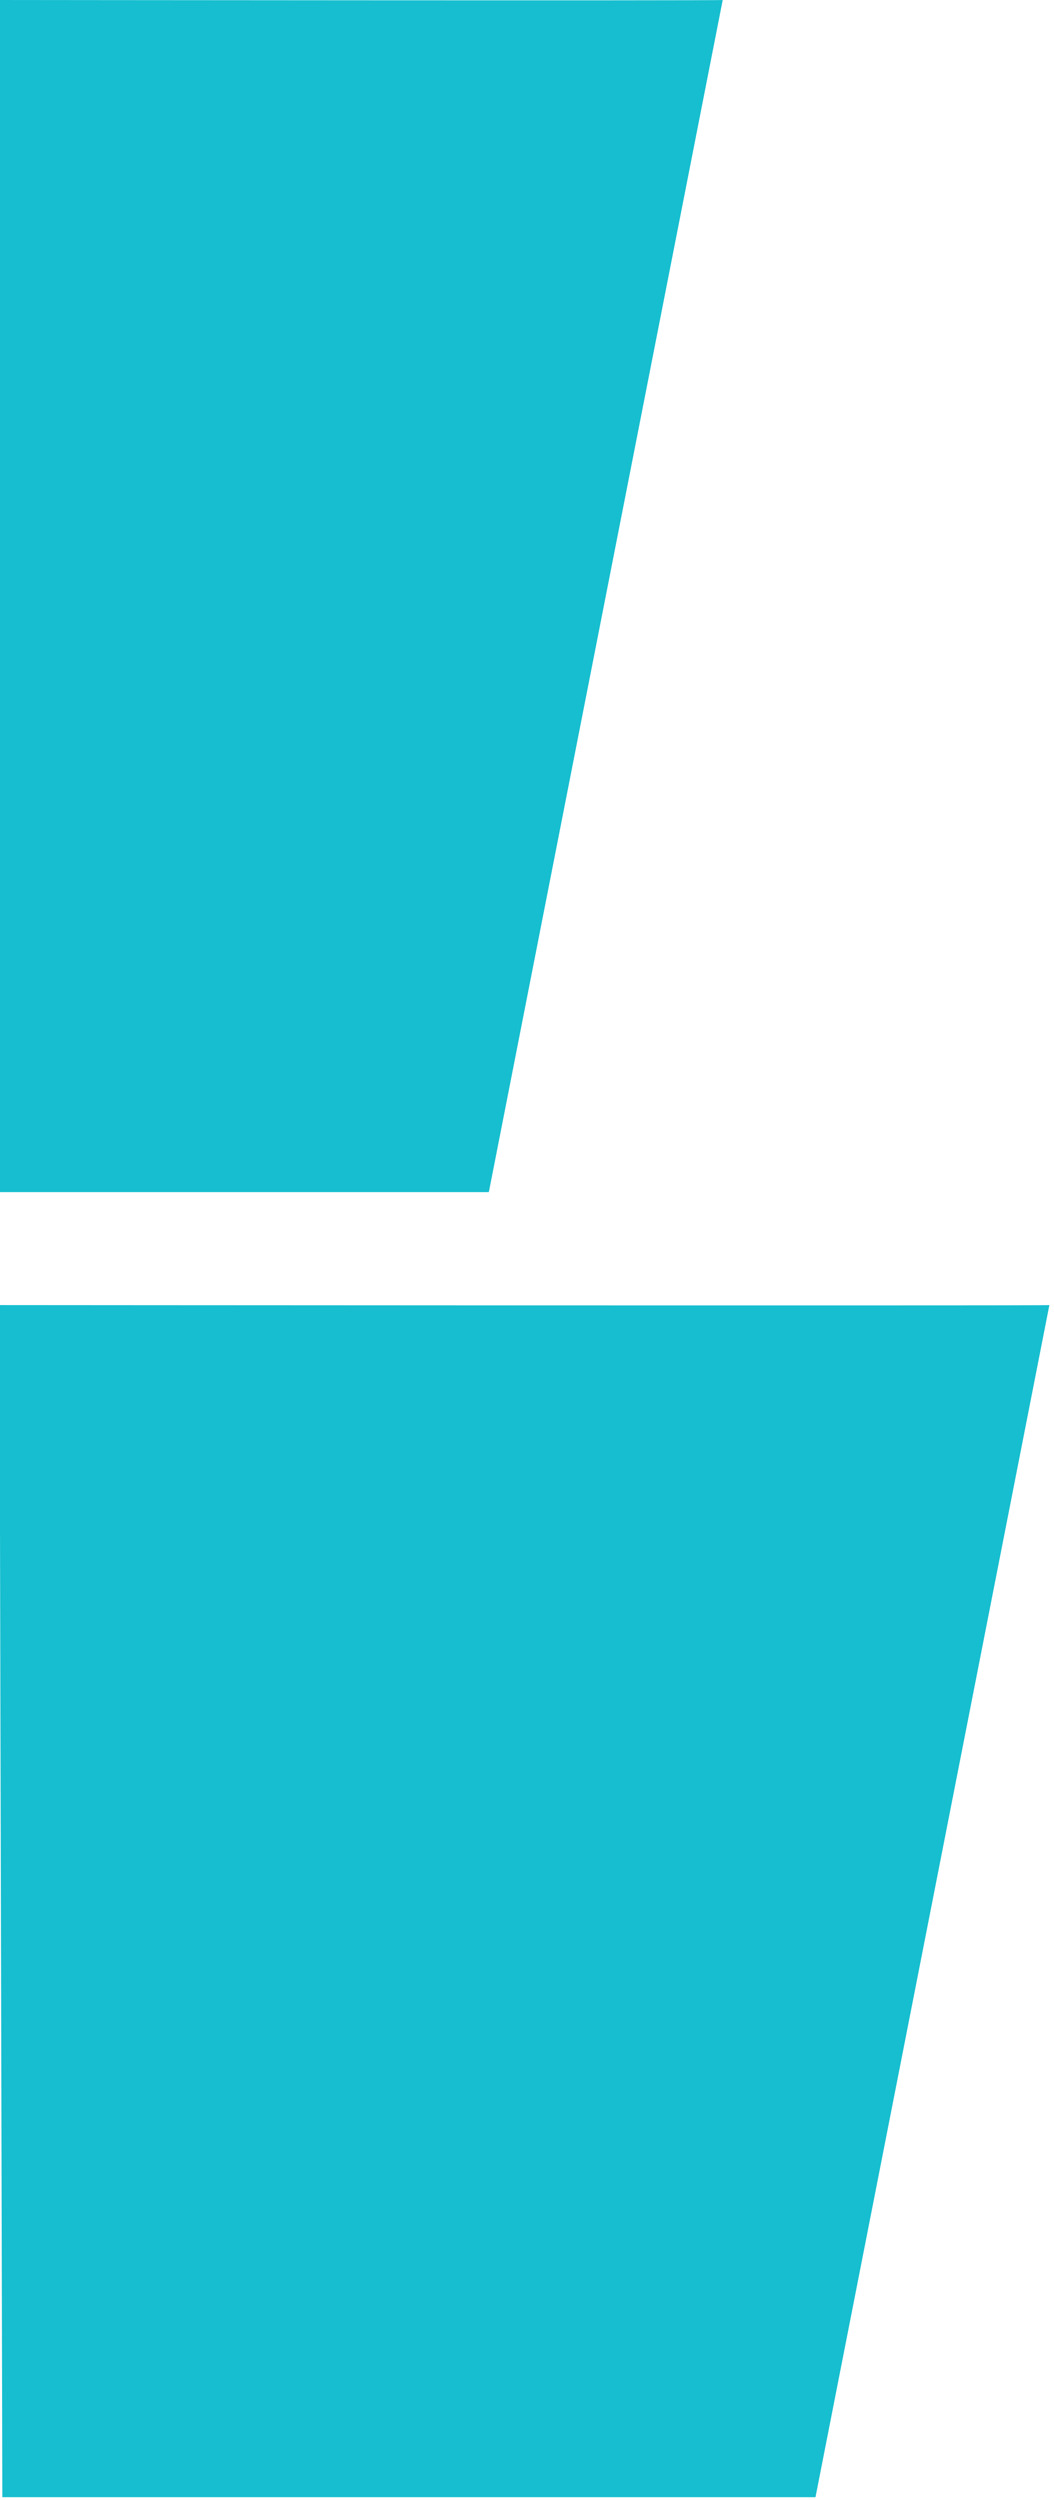
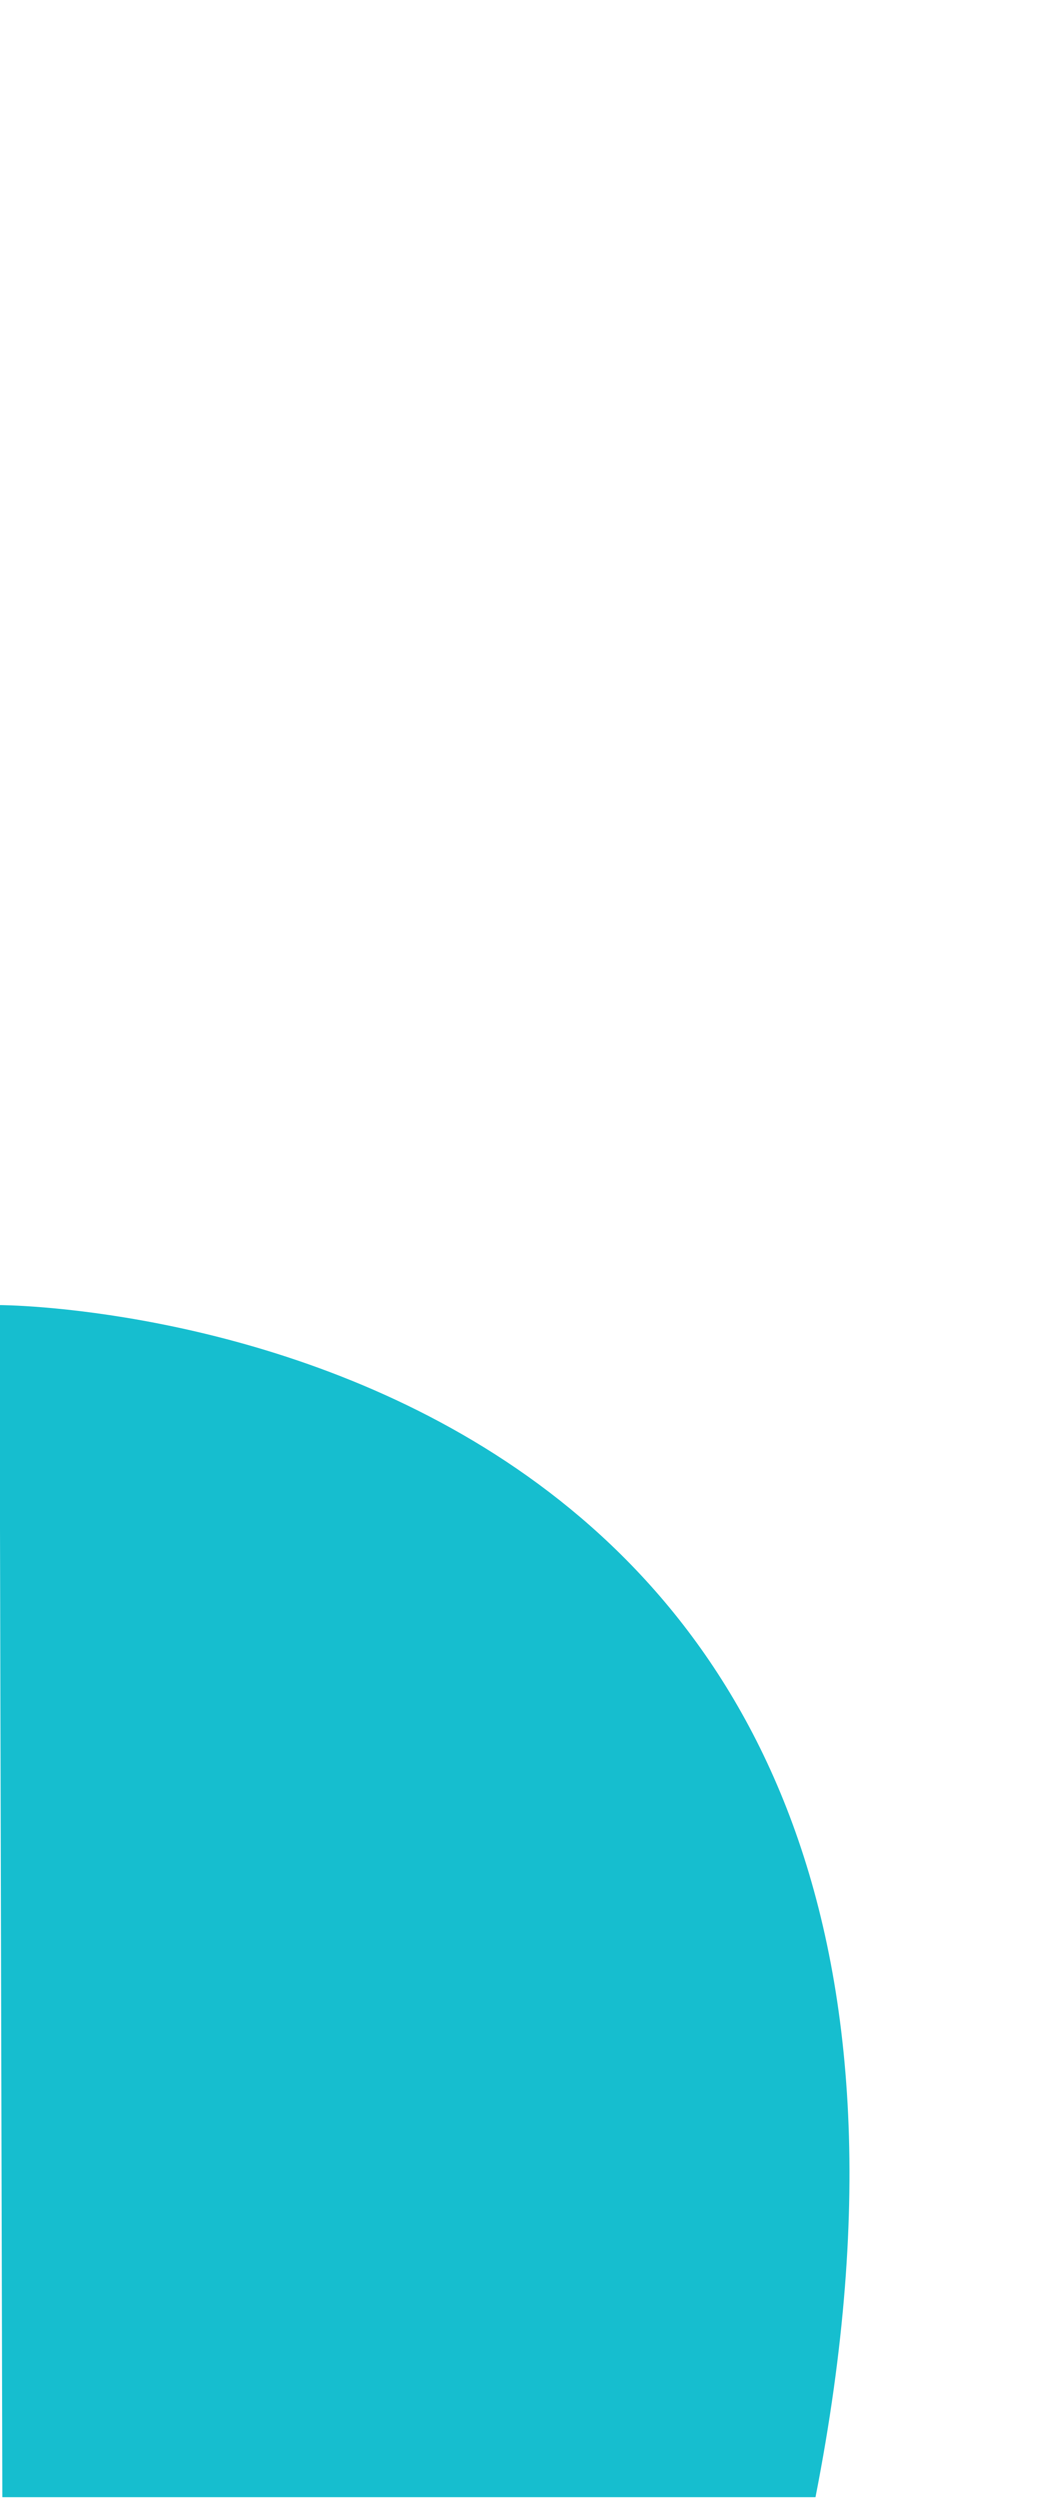
<svg xmlns="http://www.w3.org/2000/svg" width="143" height="339" viewBox="0 0 143 339" fill="none">
  <g style="mix-blend-mode:darken">
-     <path d="M66.323 161.661L98.053 0C98.053 0.106 -0.392 0 -0.392 0L-0 161.661H66.329H66.323Z" fill="#16BECF" />
-   </g>
+     </g>
  <g style="mix-blend-mode:darken">
-     <path d="M110.641 338.642L142.372 176.982C142.372 177.088 -0.073 176.982 -0.073 176.982L0.318 338.642H110.647H110.641Z" fill="#16BECF" />
+     <path d="M110.641 338.642C142.372 177.088 -0.073 176.982 -0.073 176.982L0.318 338.642H110.647H110.641Z" fill="#16BECF" />
  </g>
</svg>